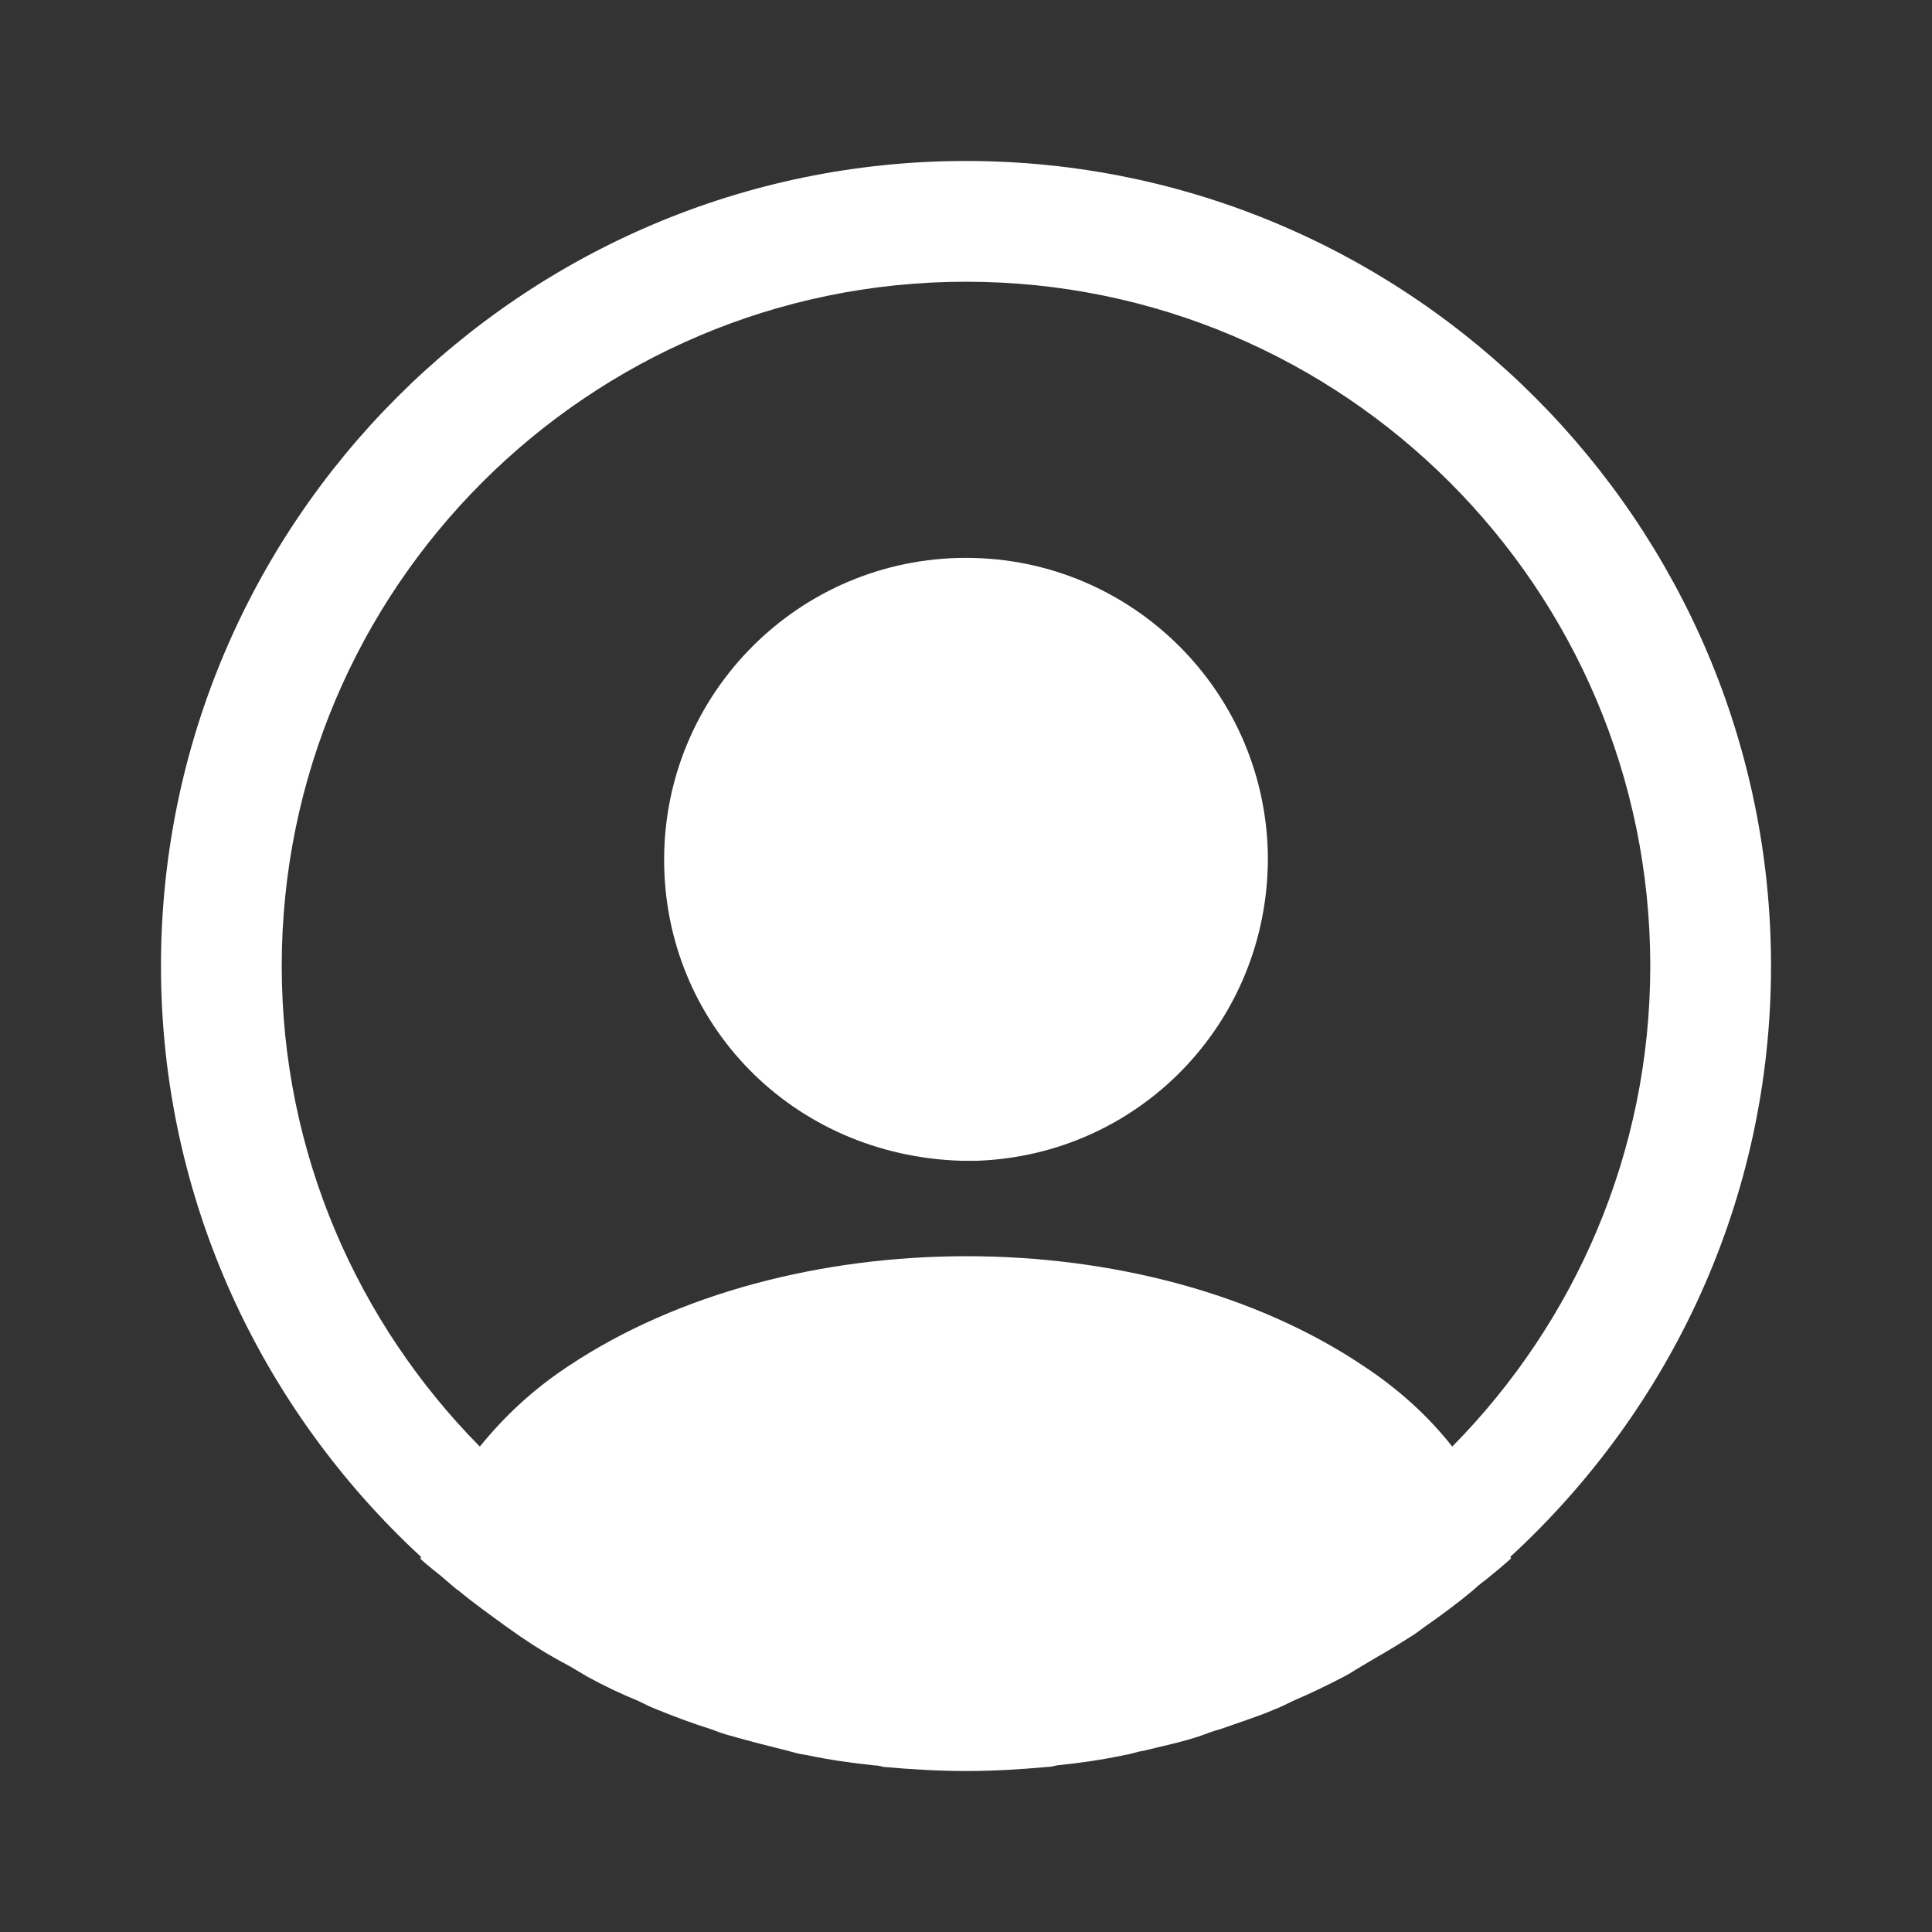
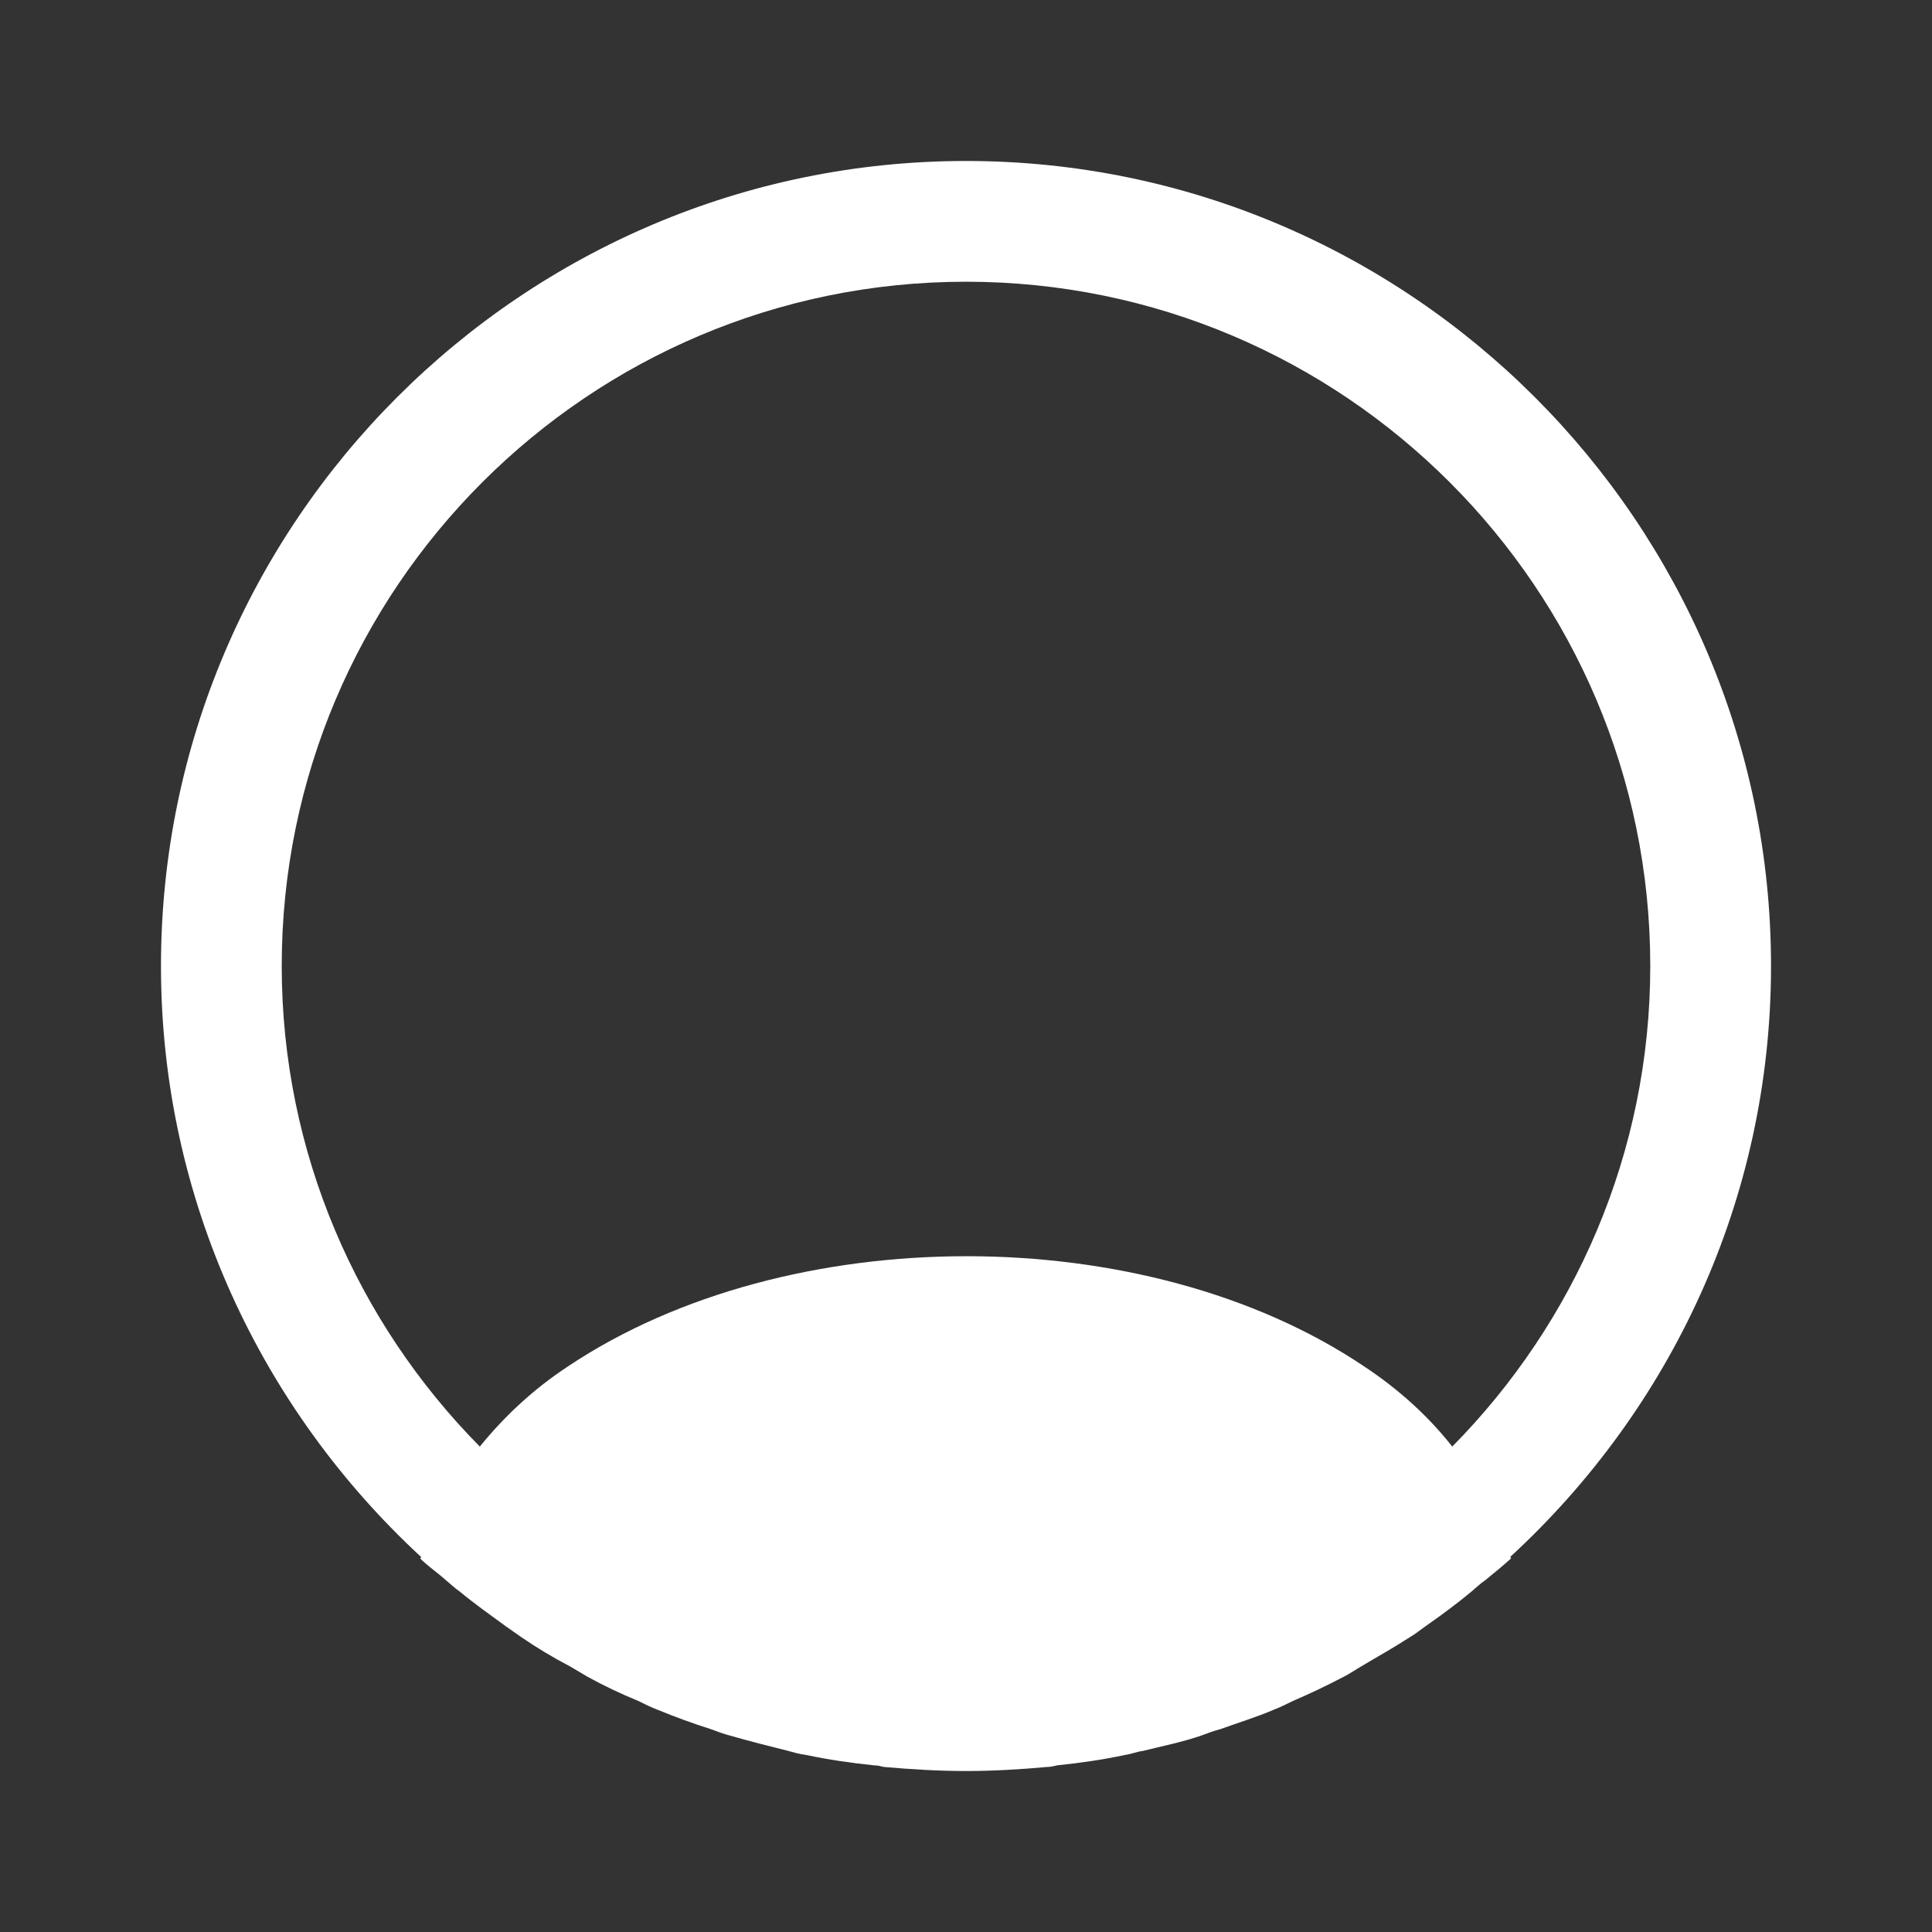
<svg xmlns="http://www.w3.org/2000/svg" width="28" height="28" viewBox="0 0 28 28" fill="none">
  <rect x="0" y="0" width="28" height="28" fill="#333333" stroke="none" />
  <path d="M25.667 14C25.667 7.572 20.428 2.333 14 2.333C7.572 2.333 2.333 7.572 2.333 14C2.333 17.384 3.792 20.428 6.102 22.564C6.102 22.575 6.102 22.575 6.09 22.587C6.207 22.703 6.347 22.797 6.463 22.902C6.534 22.96 6.592 23.018 6.662 23.065C6.872 23.24 7.105 23.404 7.327 23.567C7.409 23.625 7.479 23.672 7.56 23.73C7.782 23.882 8.015 24.022 8.26 24.15C8.342 24.197 8.435 24.255 8.517 24.302C8.75 24.43 8.995 24.547 9.252 24.652C9.345 24.698 9.438 24.745 9.532 24.78C9.789 24.885 10.045 24.979 10.302 25.06C10.395 25.095 10.489 25.13 10.582 25.154C10.862 25.235 11.142 25.305 11.422 25.375C11.504 25.398 11.585 25.422 11.678 25.433C12.005 25.503 12.332 25.55 12.67 25.585C12.717 25.585 12.764 25.597 12.81 25.608C13.207 25.643 13.604 25.667 14 25.667C14.397 25.667 14.793 25.643 15.178 25.608C15.225 25.608 15.272 25.597 15.319 25.585C15.657 25.55 15.983 25.503 16.31 25.433C16.392 25.422 16.474 25.387 16.567 25.375C16.847 25.305 17.139 25.247 17.407 25.154C17.5 25.119 17.593 25.084 17.687 25.06C17.944 24.967 18.212 24.885 18.457 24.78C18.55 24.745 18.643 24.698 18.737 24.652C18.982 24.547 19.227 24.43 19.472 24.302C19.565 24.255 19.647 24.197 19.729 24.15C19.962 24.01 20.195 23.882 20.428 23.73C20.51 23.683 20.58 23.625 20.662 23.567C20.895 23.404 21.117 23.24 21.327 23.065C21.397 23.007 21.455 22.948 21.525 22.902C21.654 22.797 21.782 22.692 21.898 22.587C21.898 22.575 21.898 22.575 21.887 22.564C24.209 20.428 25.667 17.384 25.667 14ZM19.764 19.799C16.602 17.675 11.422 17.675 8.237 19.799C7.723 20.137 7.303 20.534 6.954 20.965C5.18 19.169 4.083 16.707 4.083 14C4.083 8.528 8.528 4.083 14 4.083C19.472 4.083 23.917 8.528 23.917 14C23.917 16.707 22.82 19.169 21.047 20.965C20.709 20.534 20.277 20.137 19.764 19.799Z" fill="white" />
-   <path d="M14 8.085C11.585 8.085 9.625 10.045 9.625 12.46C9.625 14.828 11.48 16.753 13.942 16.823C13.977 16.823 14.023 16.823 14.047 16.823C14.07 16.823 14.105 16.823 14.128 16.823C14.14 16.823 14.152 16.823 14.152 16.823C16.508 16.742 18.363 14.828 18.375 12.46C18.375 10.045 16.415 8.085 14 8.085Z" fill="white" />
</svg>